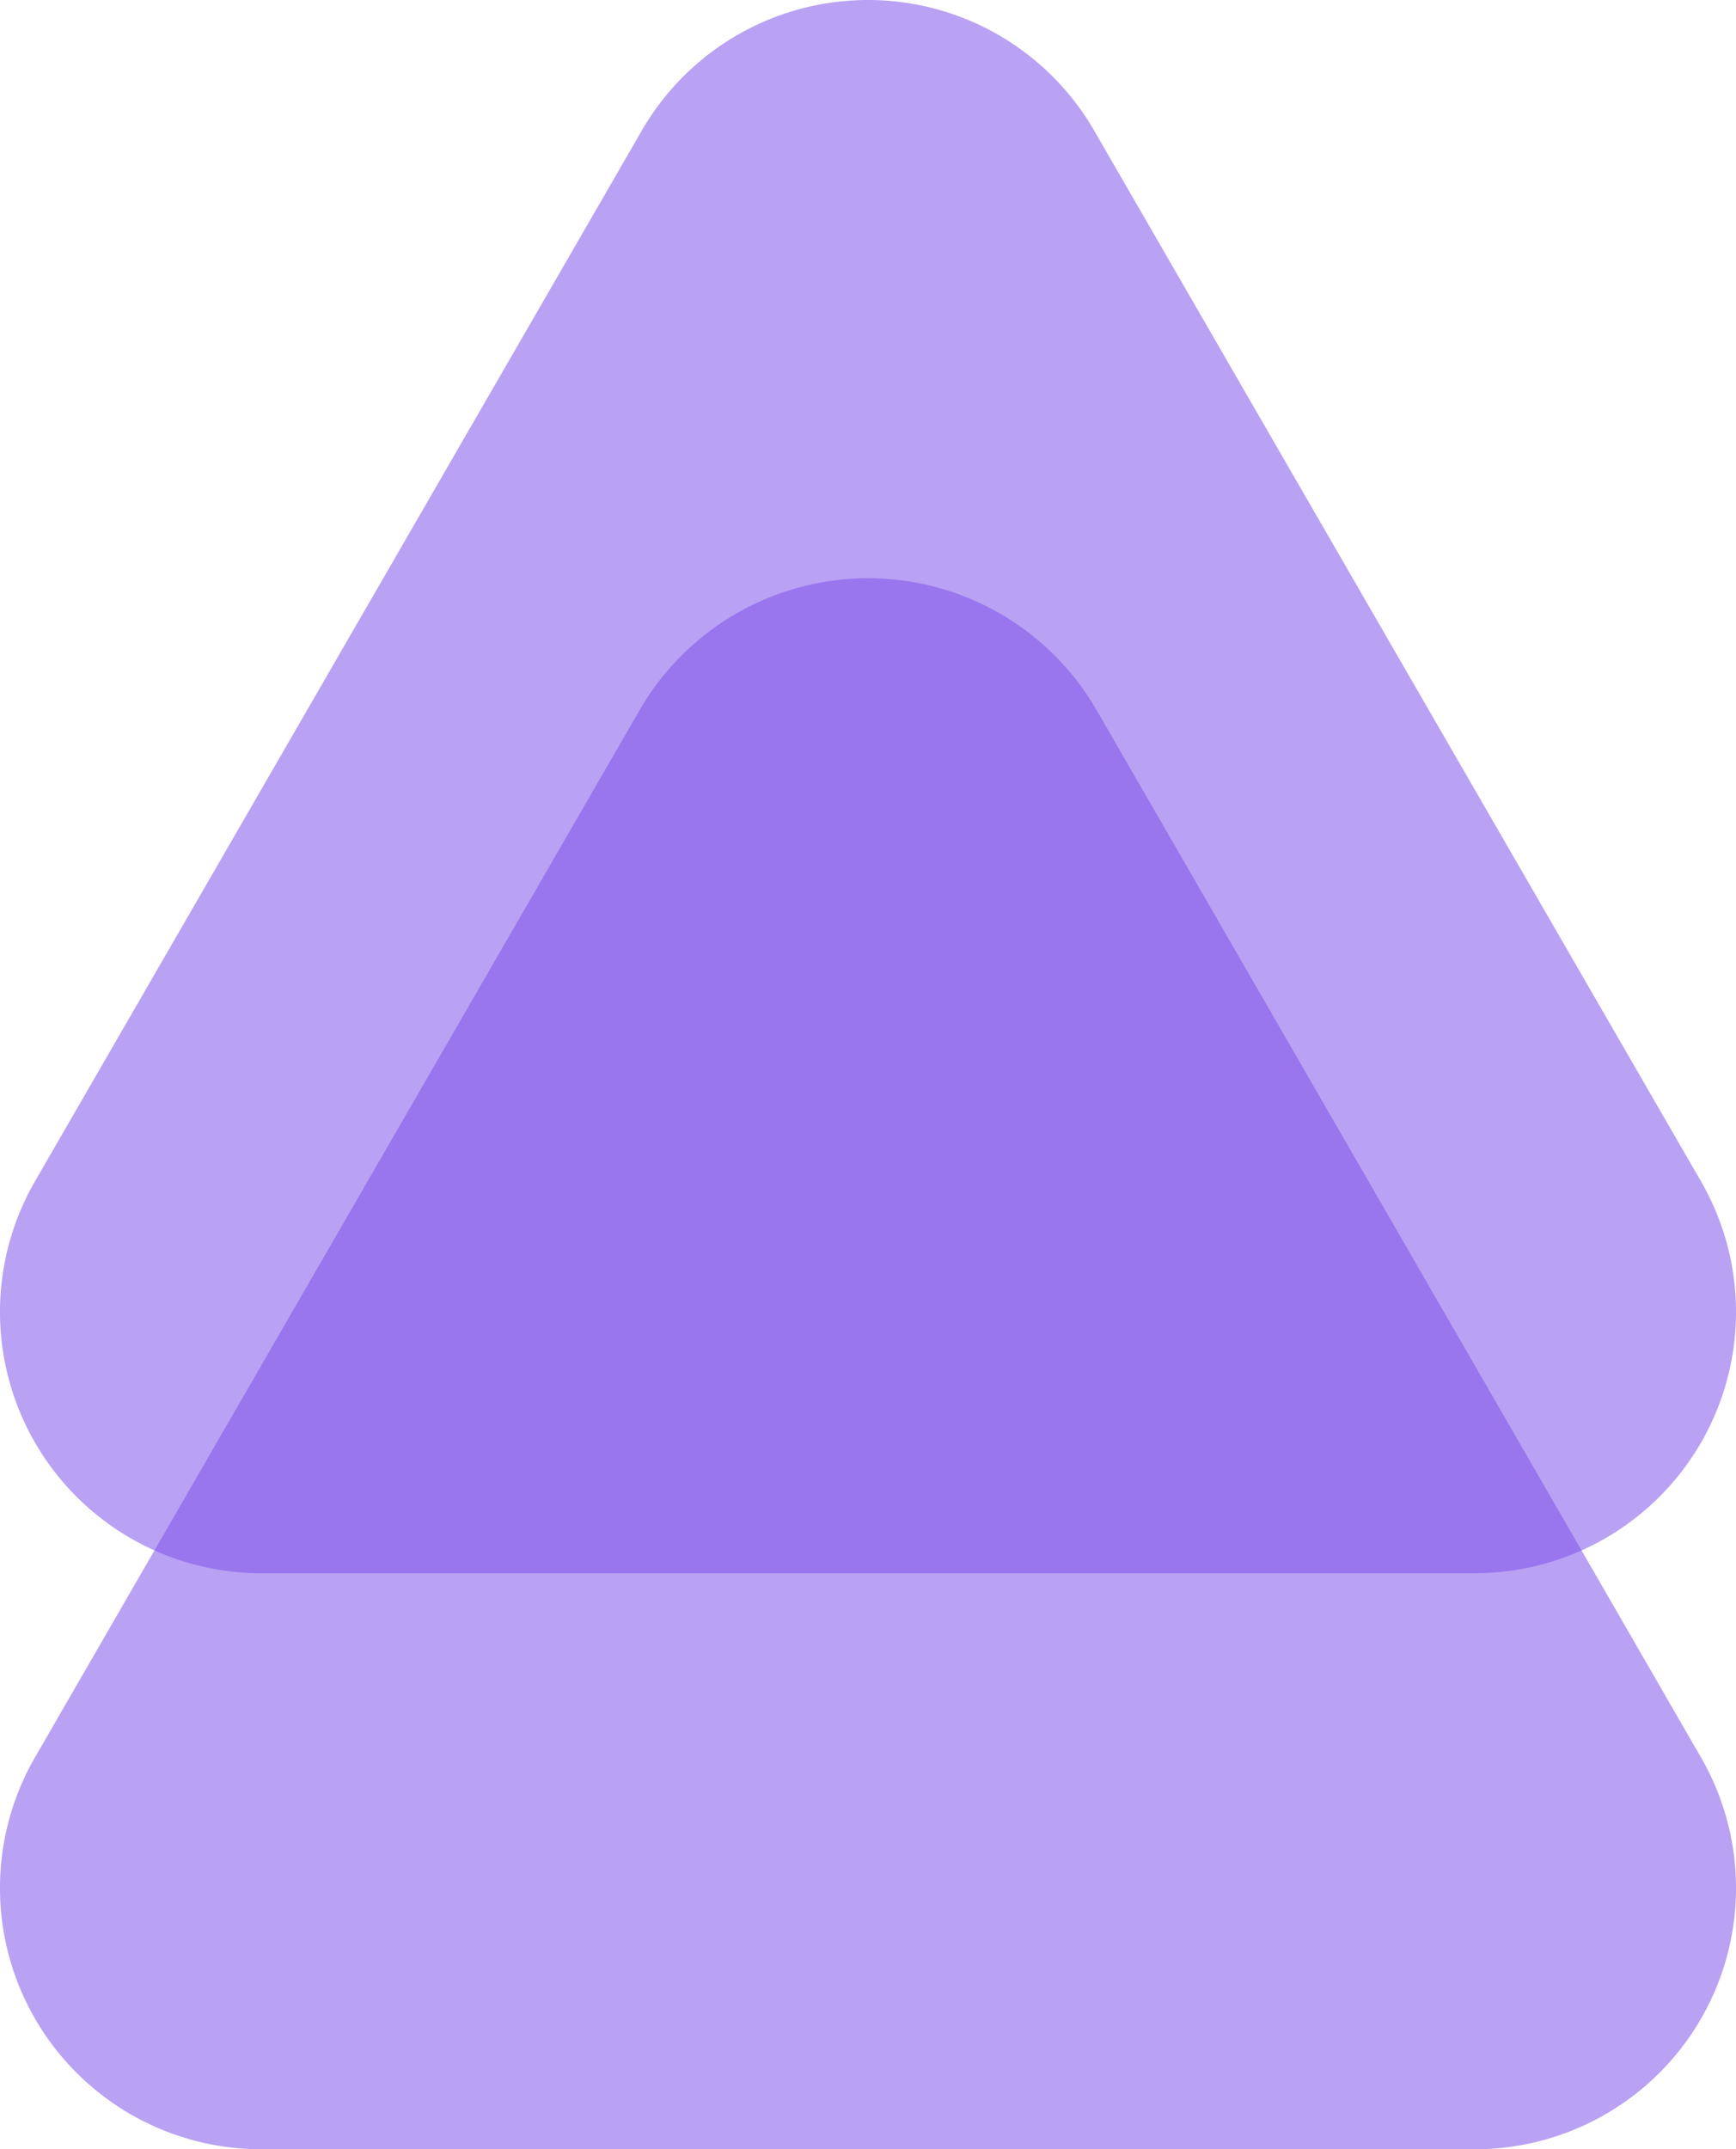
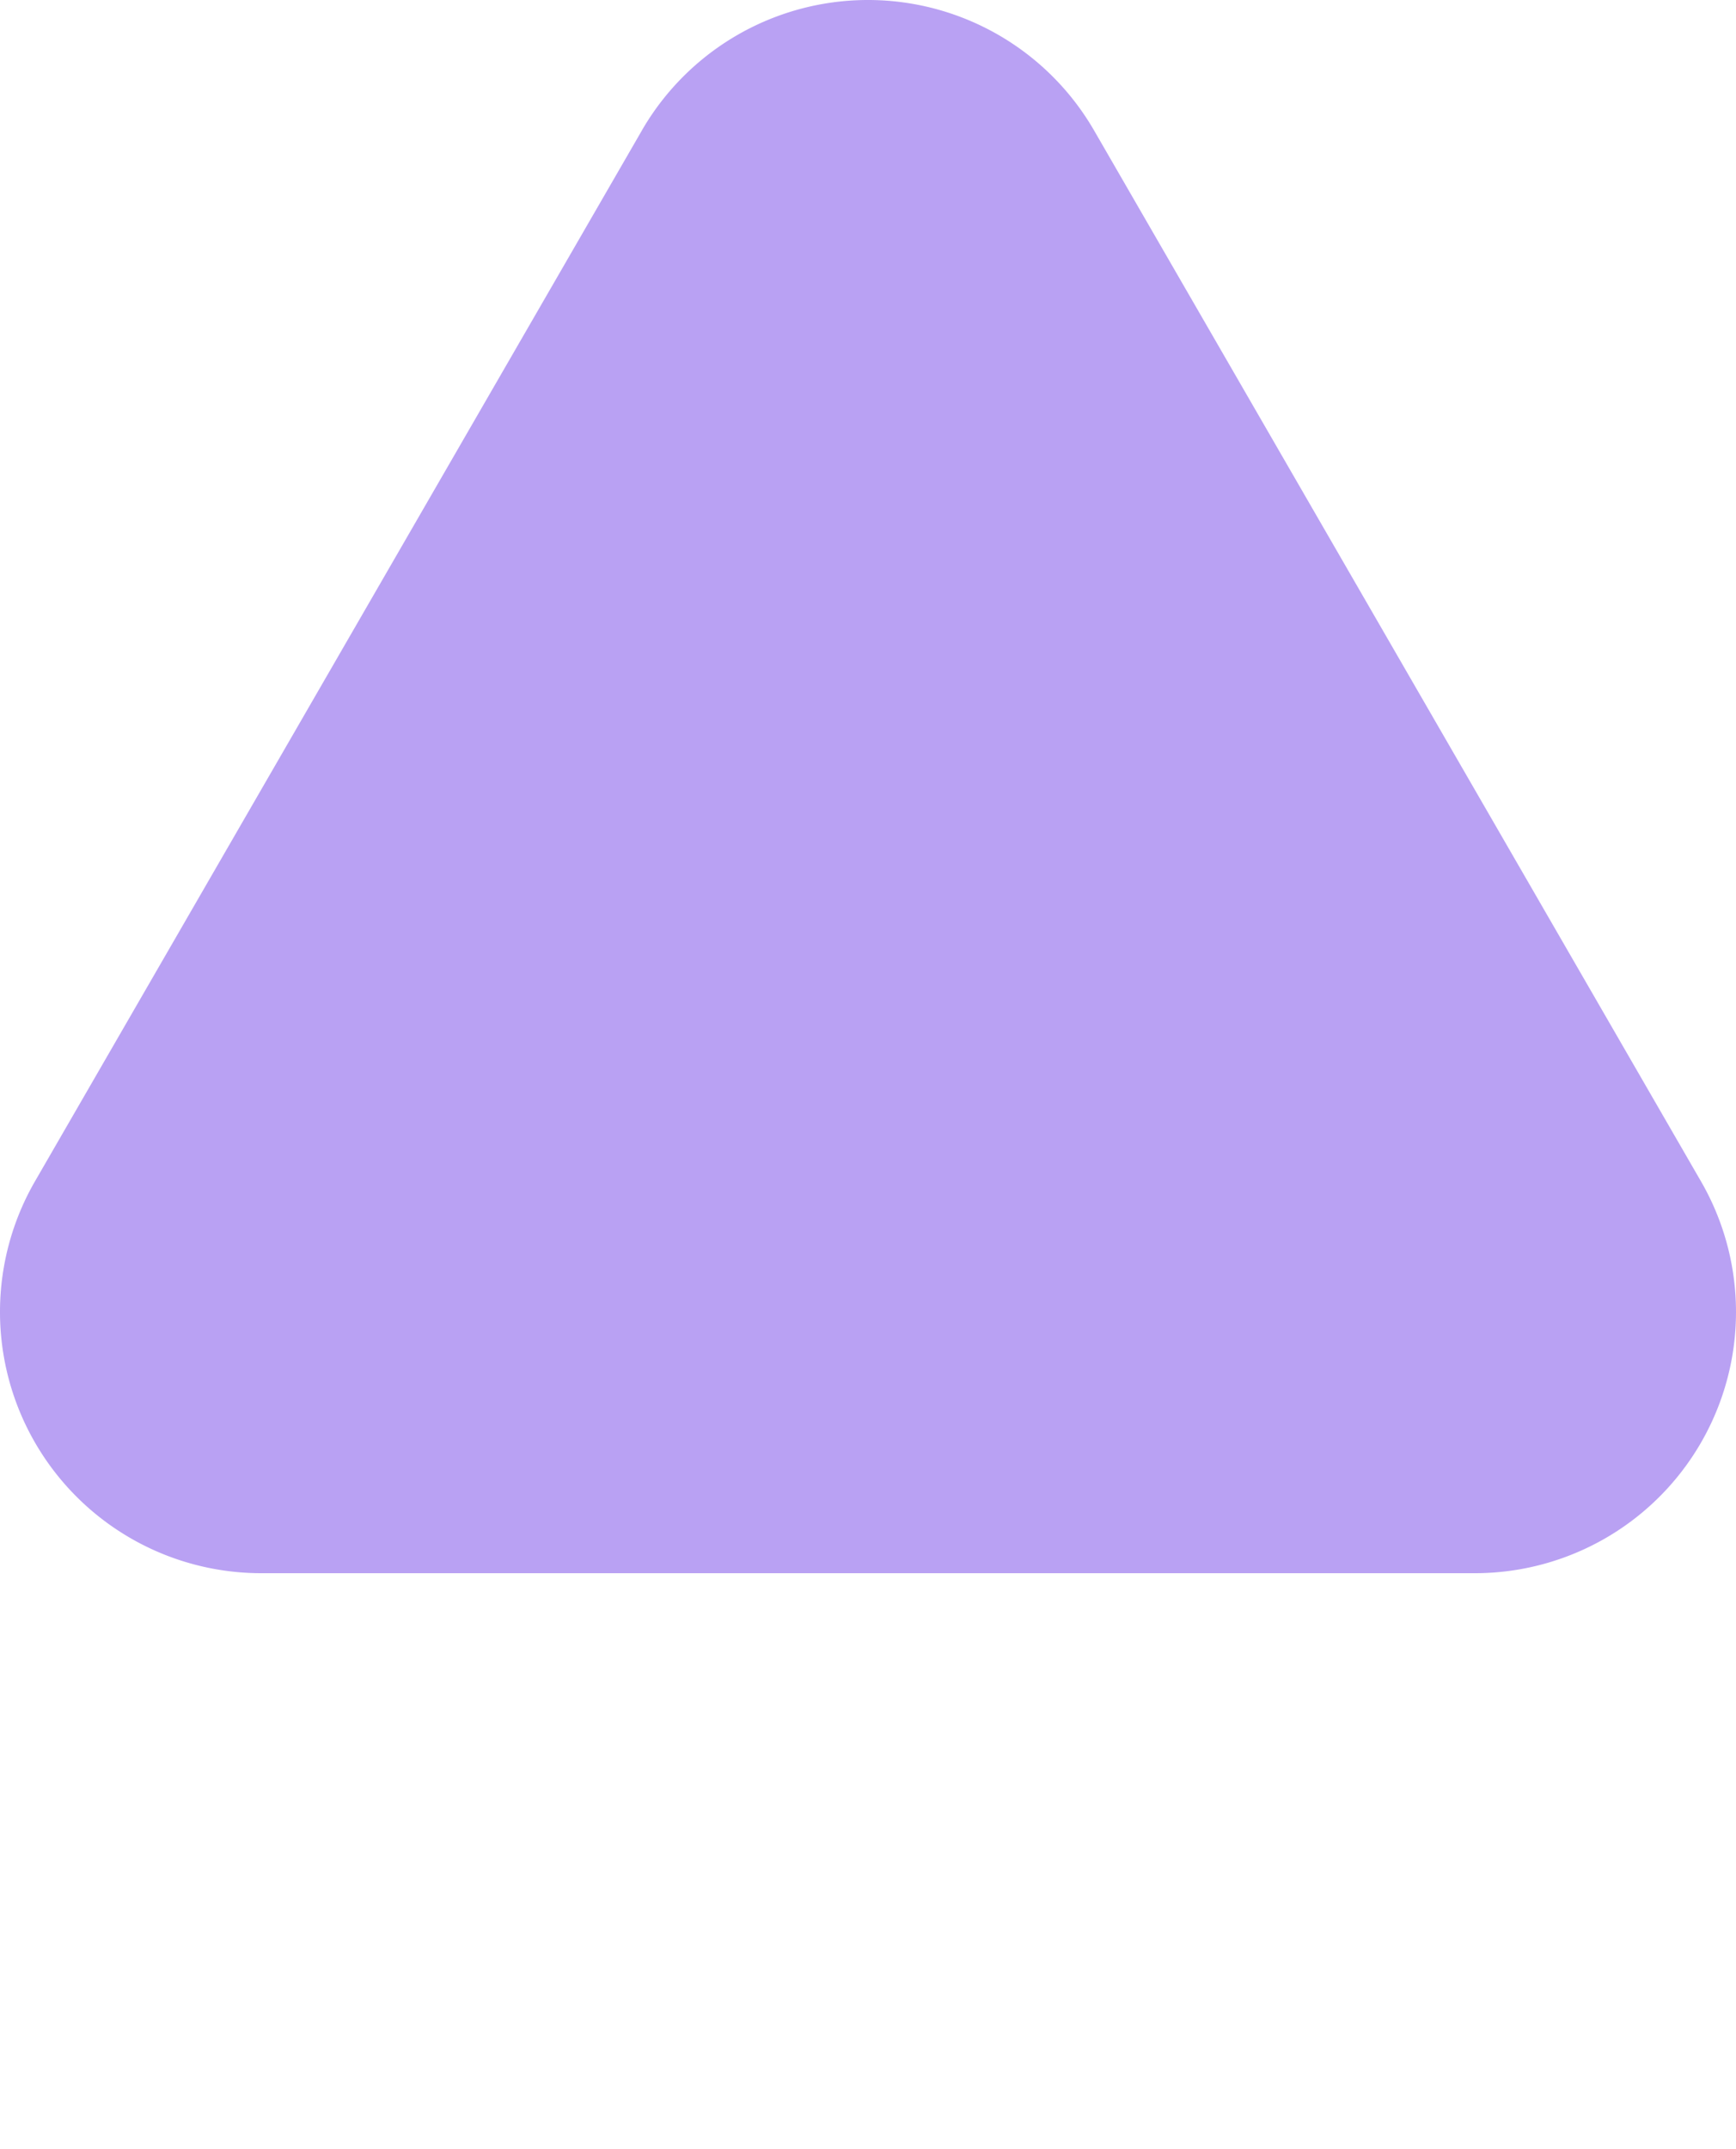
<svg xmlns="http://www.w3.org/2000/svg" id="Layer_2" data-name="Layer 2" width="180" height="222.795" viewBox="0 0 180 222.795">
  <g id="Layer_1" data-name="Layer 1">
    <g id="Group_7" data-name="Group 7">
-       <path id="Path_61" data-name="Path 61" d="M66.331,79.453,3.651,187.991A27.084,27.084,0,0,0,27.1,228.613H152.948a27.075,27.075,0,0,0,23.444-40.622L113.731,79.435a27.367,27.367,0,0,0-47.4.018Z" transform="translate(-0.025 -5.818)" fill="#7f53ea" opacity="0.54" />
      <path id="Path_62" data-name="Path 62" d="M66.6,13.542,3.651,122.509A27.084,27.084,0,0,0,27.1,163.131H152.948a27.075,27.075,0,0,0,23.444-40.622L113.448,13.542a27.084,27.084,0,0,0-46.852,0Z" transform="translate(-0.025 -0.051)" fill="#7f53ea" opacity="0.54" />
    </g>
  </g>
</svg>